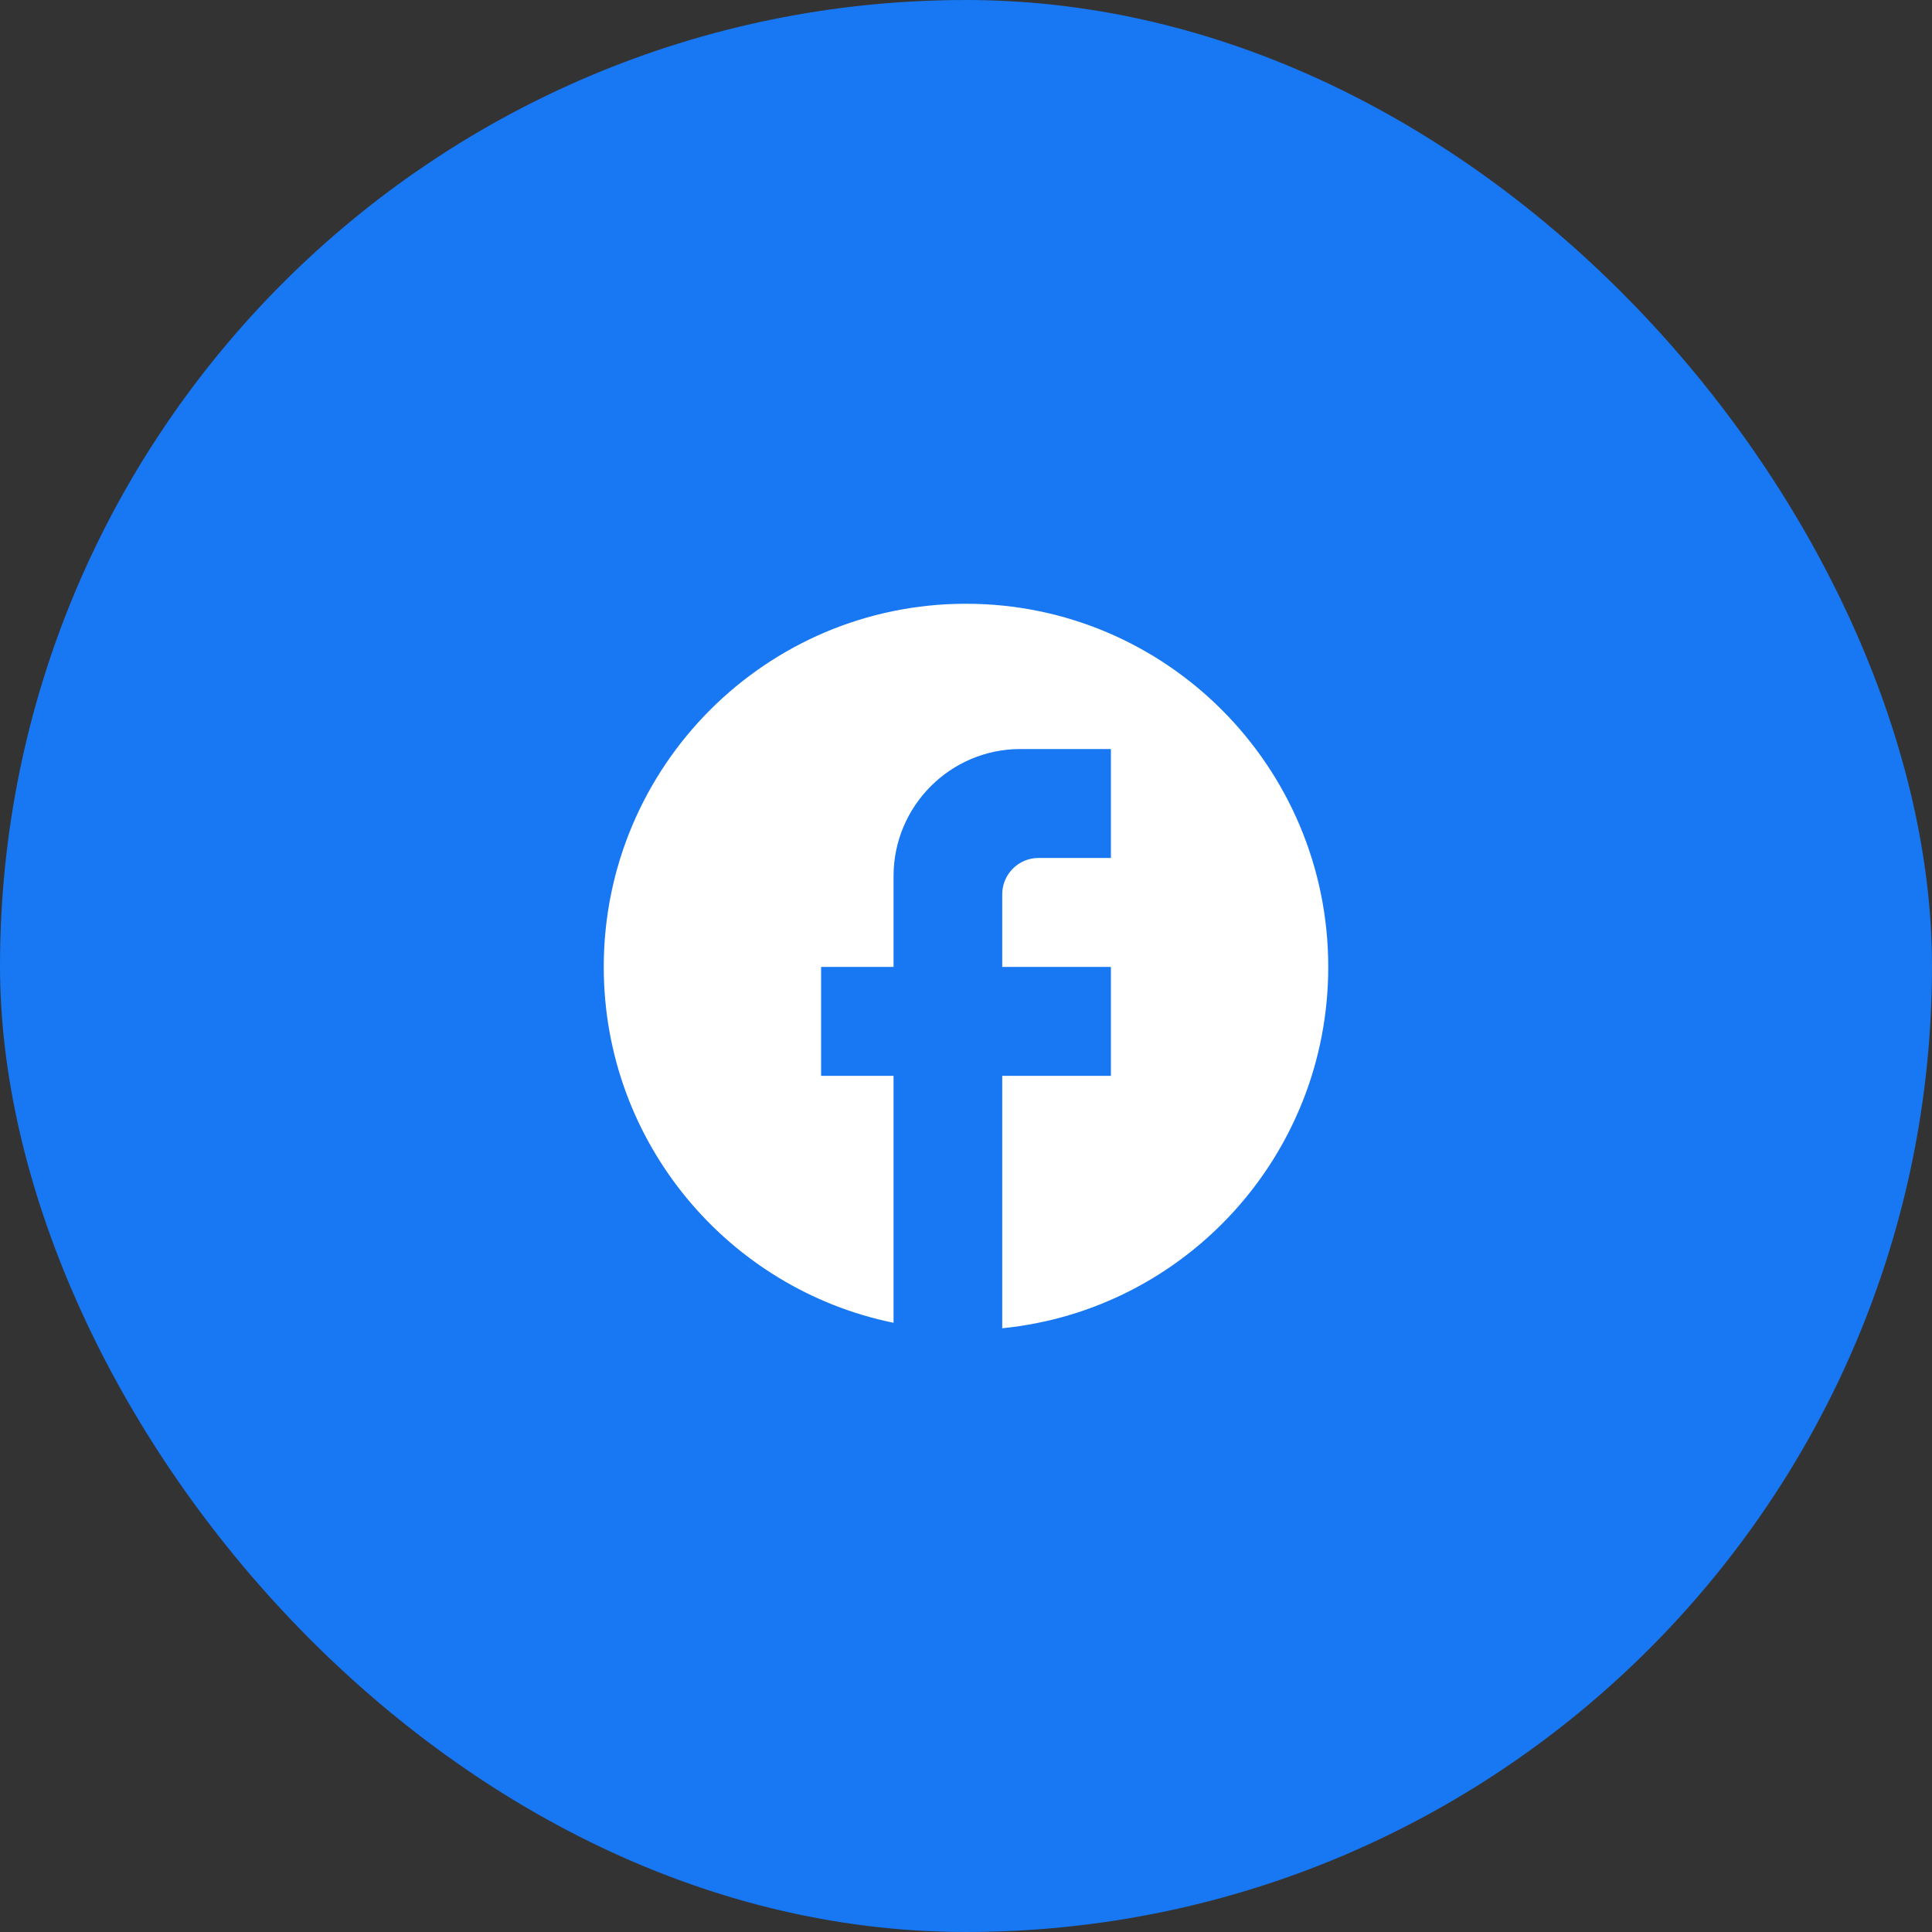
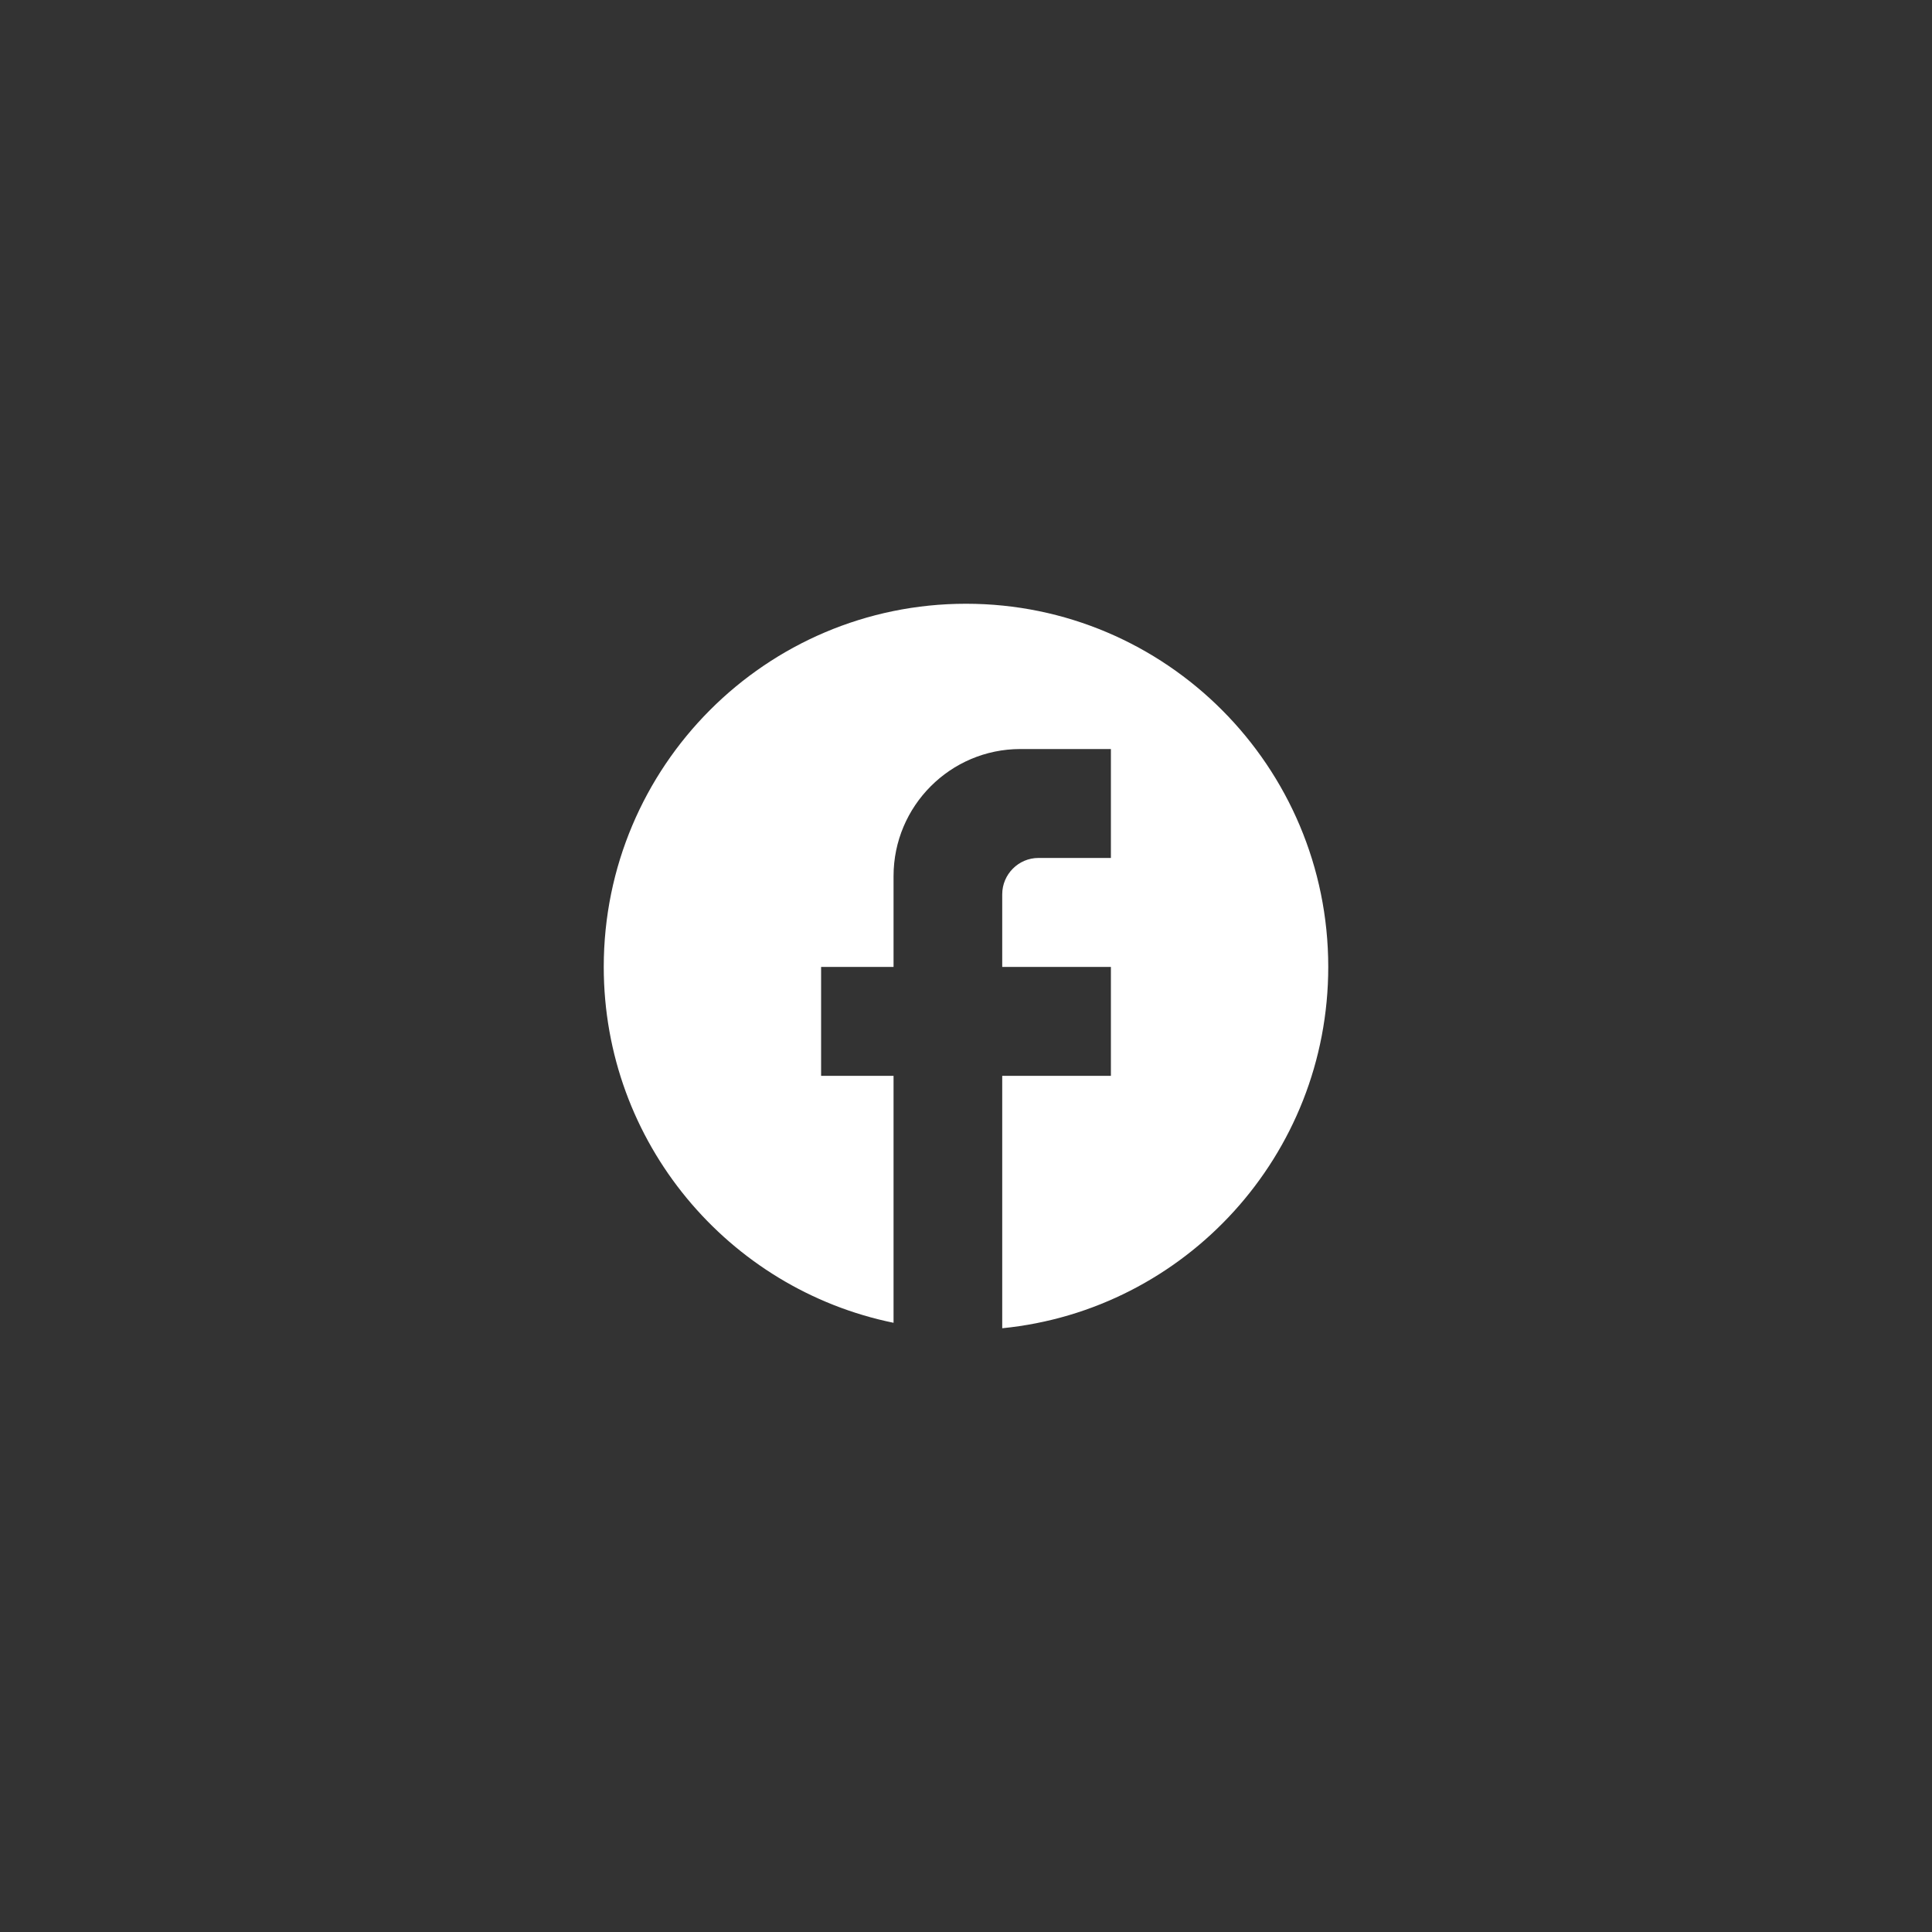
<svg xmlns="http://www.w3.org/2000/svg" width="40" height="40" viewBox="0 0 40 40" fill="none">
  <rect x="0" y="0" width="40" height="40" fill="#333333" stroke="none" />
-   <rect width="40" height="40" rx="20" fill="#1877F2" />
  <path d="M27.5 20.019C27.5 15.868 24.14 12.5 20 12.5C15.86 12.5 12.5 15.868 12.5 20.019C12.5 23.658 15.08 26.688 18.5 27.387V22.274H17V20.019H18.5V18.139C18.5 16.688 19.677 15.508 21.125 15.508H23V17.763H21.5C21.087 17.763 20.75 18.102 20.75 18.515V20.019H23V22.274H20.75V27.5C24.538 27.124 27.5 23.921 27.5 20.019Z" fill="white" />
</svg>